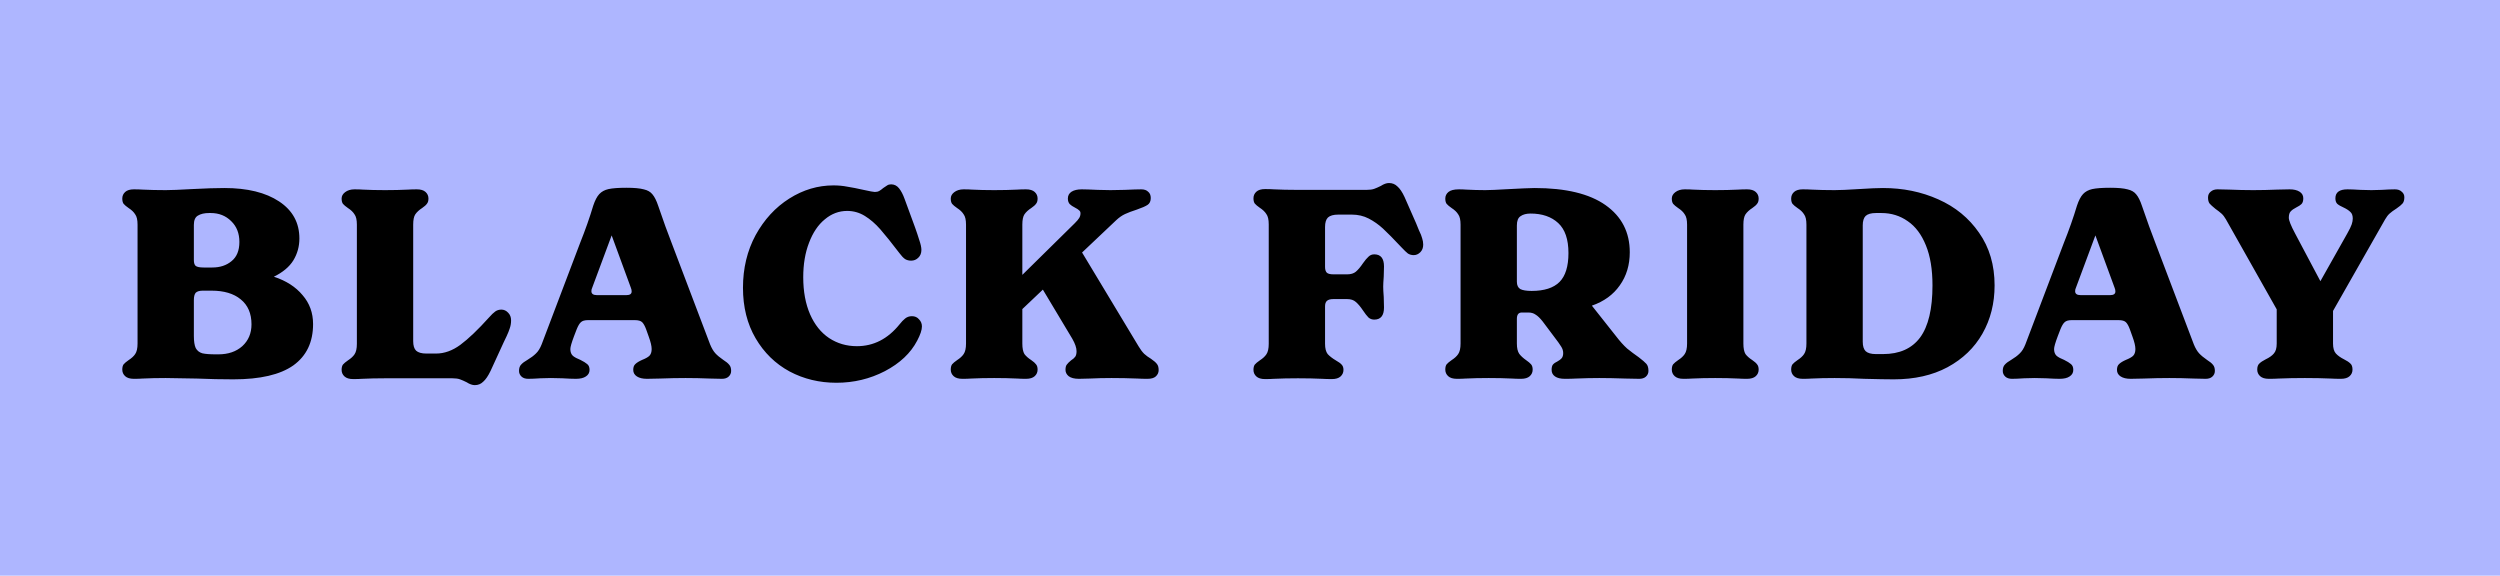
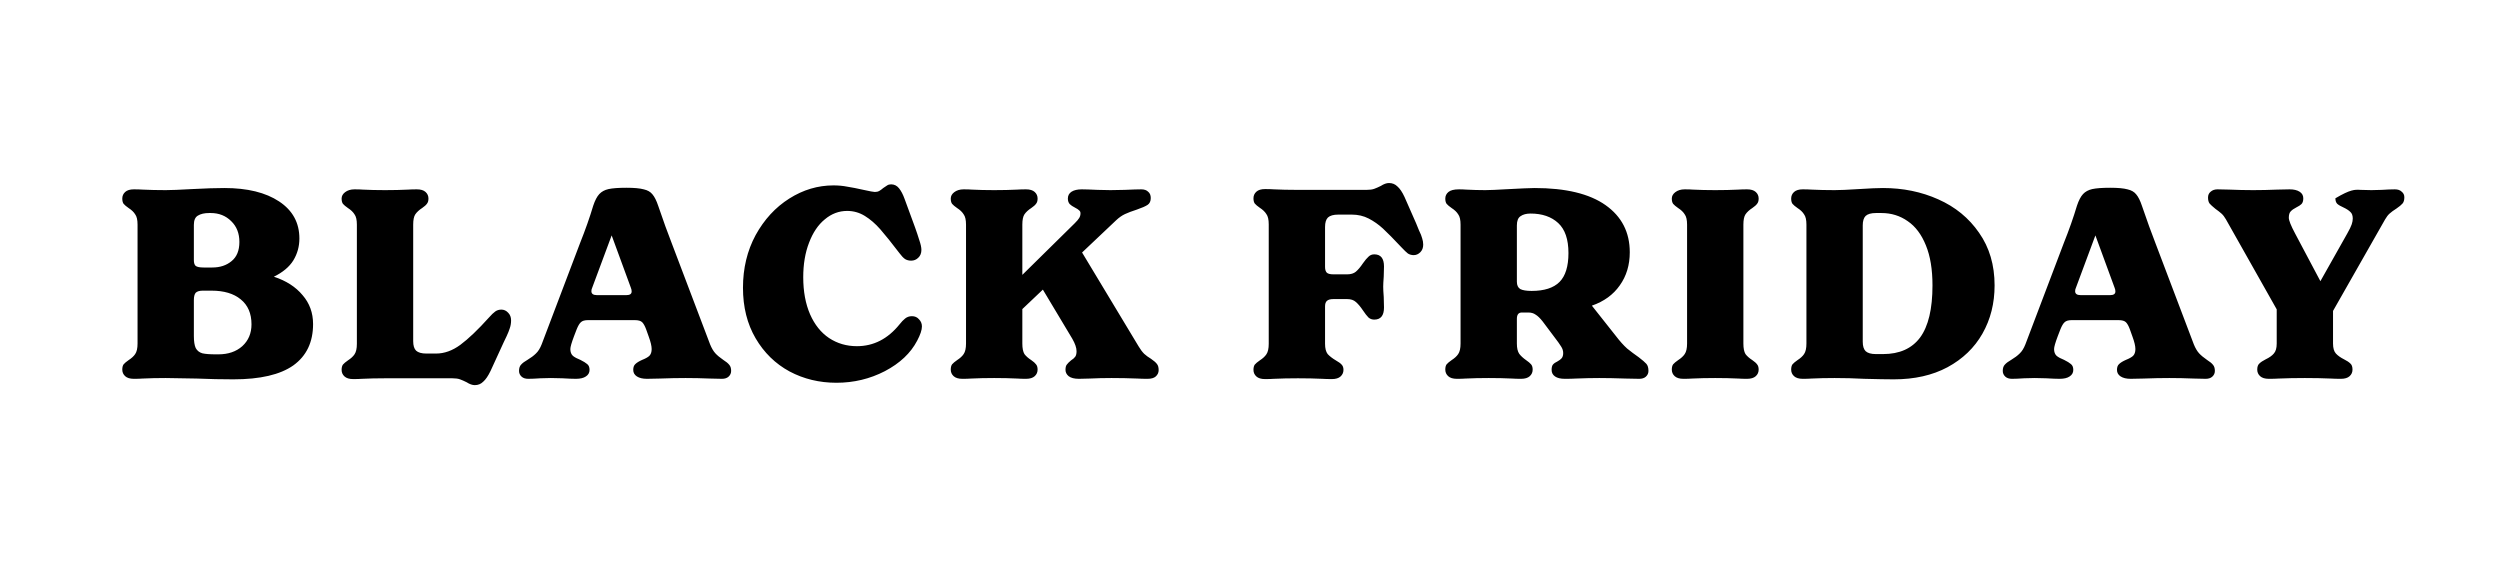
<svg xmlns="http://www.w3.org/2000/svg" width="152" height="35" viewBox="0 0 152 35" fill="none">
-   <rect width="152" height="35" fill="#AEB6FF" />
-   <path d="M8.139 23.032C7.904 23.032 7.728 22.979 7.611 22.872C7.494 22.765 7.435 22.632 7.435 22.472C7.435 22.333 7.462 22.227 7.515 22.152C7.579 22.077 7.68 21.992 7.819 21.896C8 21.779 8.134 21.656 8.219 21.528C8.315 21.389 8.363 21.176 8.363 20.888V13.656C8.363 13.368 8.315 13.16 8.219 13.032C8.134 12.893 8 12.765 7.819 12.648C7.68 12.552 7.579 12.467 7.515 12.392C7.462 12.317 7.435 12.211 7.435 12.072C7.435 11.912 7.494 11.779 7.611 11.672C7.728 11.565 7.904 11.512 8.139 11.512C8.352 11.512 8.528 11.517 8.667 11.528C9.094 11.549 9.563 11.56 10.075 11.56C10.395 11.56 10.928 11.539 11.675 11.496C12.486 11.453 13.142 11.432 13.643 11.432C15.04 11.432 16.15 11.704 16.971 12.248C17.793 12.792 18.203 13.544 18.203 14.504C18.203 14.984 18.081 15.427 17.835 15.832C17.59 16.227 17.195 16.557 16.651 16.824C17.398 17.069 17.979 17.443 18.395 17.944C18.822 18.435 19.035 19.021 19.035 19.704C19.035 20.803 18.635 21.64 17.835 22.216C17.035 22.781 15.819 23.064 14.187 23.064C13.473 23.064 12.731 23.048 11.963 23.016C11.024 22.995 10.395 22.984 10.075 22.984C9.563 22.984 9.094 22.995 8.667 23.016C8.528 23.027 8.352 23.032 8.139 23.032ZM11.787 20.424C11.787 20.755 11.825 21 11.899 21.16C11.985 21.32 12.118 21.427 12.299 21.48C12.48 21.523 12.752 21.544 13.115 21.544H13.275C13.873 21.544 14.358 21.379 14.731 21.048C15.104 20.707 15.291 20.264 15.291 19.72C15.291 19.059 15.072 18.552 14.635 18.2C14.209 17.848 13.617 17.672 12.859 17.672H12.331C12.129 17.672 11.985 17.715 11.899 17.8C11.825 17.885 11.787 18.035 11.787 18.248V20.424ZM11.787 15.816C11.787 15.987 11.825 16.104 11.899 16.168C11.985 16.232 12.145 16.264 12.379 16.264H12.907C13.377 16.264 13.766 16.136 14.075 15.88C14.395 15.624 14.555 15.235 14.555 14.712C14.555 14.189 14.39 13.768 14.059 13.448C13.729 13.117 13.312 12.952 12.811 12.952H12.715C12.427 12.952 12.198 13.005 12.027 13.112C11.867 13.208 11.787 13.395 11.787 13.672V15.816ZM28.866 23.416C28.717 23.416 28.552 23.357 28.37 23.24C28.221 23.165 28.087 23.107 27.97 23.064C27.853 23.021 27.698 23 27.506 23H23.41C22.898 23 22.429 23.011 22.002 23.032C21.863 23.043 21.688 23.048 21.474 23.048C21.239 23.048 21.064 22.995 20.946 22.888C20.829 22.781 20.77 22.648 20.77 22.488C20.77 22.349 20.797 22.243 20.85 22.168C20.914 22.093 21.015 22.008 21.154 21.912C21.335 21.795 21.469 21.672 21.554 21.544C21.65 21.405 21.698 21.192 21.698 20.904V13.656C21.698 13.368 21.65 13.16 21.554 13.032C21.469 12.893 21.335 12.765 21.154 12.648C21.015 12.552 20.914 12.467 20.85 12.392C20.797 12.317 20.77 12.211 20.77 12.072C20.77 11.923 20.84 11.795 20.978 11.688C21.128 11.571 21.32 11.512 21.554 11.512C21.767 11.512 21.933 11.517 22.05 11.528C22.456 11.549 22.909 11.56 23.41 11.56C23.922 11.56 24.392 11.549 24.818 11.528C24.957 11.517 25.133 11.512 25.346 11.512C25.581 11.512 25.757 11.565 25.874 11.672C25.991 11.779 26.05 11.912 26.05 12.072C26.05 12.211 26.018 12.317 25.954 12.392C25.901 12.467 25.805 12.552 25.666 12.648C25.485 12.765 25.346 12.893 25.25 13.032C25.165 13.16 25.122 13.368 25.122 13.656V20.744C25.122 21.011 25.181 21.203 25.298 21.32C25.426 21.437 25.634 21.496 25.922 21.496H26.514C27.015 21.496 27.506 21.32 27.986 20.968C28.477 20.605 29.058 20.051 29.73 19.304C29.88 19.133 30.008 19.011 30.114 18.936C30.221 18.861 30.343 18.824 30.482 18.824C30.642 18.824 30.781 18.888 30.898 19.016C31.015 19.133 31.074 19.288 31.074 19.48C31.074 19.651 31.047 19.811 30.994 19.96C30.951 20.099 30.887 20.259 30.802 20.44C30.717 20.611 30.658 20.733 30.626 20.808L29.826 22.552C29.677 22.861 29.527 23.08 29.378 23.208C29.239 23.347 29.069 23.416 28.866 23.416ZM32.117 23.032C31.946 23.032 31.813 22.989 31.717 22.904C31.61 22.808 31.557 22.691 31.557 22.552C31.557 22.381 31.6 22.253 31.685 22.168C31.77 22.072 31.898 21.976 32.069 21.88C32.282 21.752 32.453 21.624 32.581 21.496C32.72 21.368 32.837 21.181 32.933 20.936L35.269 14.776C35.589 13.976 35.856 13.219 36.069 12.504C36.176 12.184 36.298 11.949 36.437 11.8C36.576 11.651 36.762 11.549 36.997 11.496C37.242 11.443 37.605 11.416 38.085 11.416C38.554 11.416 38.906 11.448 39.141 11.512C39.376 11.565 39.552 11.667 39.669 11.816C39.797 11.965 39.914 12.2 40.021 12.52C40.33 13.427 40.602 14.179 40.837 14.776L43.173 20.936C43.269 21.171 43.376 21.352 43.493 21.48C43.61 21.608 43.77 21.741 43.973 21.88C44.144 21.987 44.266 22.088 44.341 22.184C44.416 22.269 44.453 22.392 44.453 22.552C44.453 22.691 44.4 22.808 44.293 22.904C44.197 22.989 44.064 23.032 43.893 23.032L43.173 23.016C42.661 22.995 42.165 22.984 41.685 22.984C41.194 22.984 40.672 22.995 40.117 23.016L39.333 23.032C39.077 23.032 38.874 22.984 38.725 22.888C38.576 22.792 38.501 22.659 38.501 22.488C38.501 22.328 38.544 22.211 38.629 22.136C38.714 22.051 38.853 21.965 39.045 21.88C39.237 21.805 39.381 21.725 39.477 21.64C39.573 21.544 39.621 21.405 39.621 21.224C39.621 21.043 39.562 20.792 39.445 20.472L39.285 20.024C39.21 19.821 39.13 19.677 39.045 19.592C38.96 19.507 38.81 19.464 38.597 19.464H35.749C35.546 19.464 35.402 19.507 35.317 19.592C35.232 19.667 35.146 19.811 35.061 20.024L34.901 20.44C34.752 20.835 34.677 21.096 34.677 21.224C34.677 21.405 34.73 21.544 34.837 21.64C34.944 21.725 35.093 21.805 35.285 21.88C35.477 21.976 35.616 22.061 35.701 22.136C35.797 22.211 35.845 22.328 35.845 22.488C35.845 22.659 35.77 22.792 35.621 22.888C35.482 22.984 35.28 23.032 35.013 23.032C34.81 23.032 34.538 23.021 34.197 23L33.493 22.984L32.853 23C32.554 23.021 32.309 23.032 32.117 23.032ZM36.005 17.496C35.973 17.56 35.957 17.629 35.957 17.704C35.957 17.864 36.069 17.944 36.293 17.944H38.085C38.298 17.944 38.405 17.869 38.405 17.72C38.405 17.645 38.389 17.571 38.357 17.496L37.189 14.312L36.005 17.496ZM50.853 23.272C49.818 23.272 48.869 23.043 48.005 22.584C47.141 22.115 46.453 21.443 45.941 20.568C45.429 19.693 45.173 18.669 45.173 17.496C45.173 16.312 45.429 15.245 45.941 14.296C46.463 13.347 47.146 12.605 47.989 12.072C48.831 11.539 49.727 11.272 50.677 11.272C50.975 11.272 51.258 11.299 51.525 11.352C51.802 11.395 52.127 11.459 52.501 11.544C52.885 11.629 53.114 11.672 53.189 11.672C53.295 11.672 53.386 11.651 53.461 11.608C53.535 11.565 53.615 11.507 53.701 11.432C53.807 11.357 53.887 11.304 53.941 11.272C54.005 11.229 54.085 11.208 54.181 11.208C54.373 11.208 54.533 11.288 54.661 11.448C54.789 11.608 54.901 11.821 54.997 12.088L55.637 13.832C55.733 14.099 55.818 14.355 55.893 14.6C55.978 14.845 56.021 15.043 56.021 15.192C56.021 15.395 55.957 15.555 55.829 15.672C55.711 15.789 55.567 15.848 55.397 15.848C55.258 15.848 55.135 15.816 55.029 15.752C54.922 15.677 54.81 15.56 54.693 15.4C54.213 14.771 53.823 14.285 53.525 13.944C53.226 13.603 52.911 13.331 52.581 13.128C52.25 12.925 51.893 12.824 51.509 12.824C51.007 12.824 50.554 12.995 50.149 13.336C49.743 13.667 49.423 14.141 49.189 14.76C48.954 15.368 48.837 16.067 48.837 16.856C48.837 17.72 48.975 18.472 49.253 19.112C49.53 19.741 49.914 20.221 50.405 20.552C50.906 20.883 51.471 21.048 52.101 21.048C53.114 21.048 53.978 20.605 54.693 19.72C54.81 19.571 54.922 19.453 55.029 19.368C55.146 19.272 55.285 19.224 55.445 19.224C55.626 19.224 55.77 19.288 55.877 19.416C55.994 19.533 56.053 19.677 56.053 19.848C56.053 20.061 55.957 20.349 55.765 20.712C55.37 21.469 54.714 22.088 53.797 22.568C52.89 23.037 51.909 23.272 50.853 23.272ZM58.51 23.032C58.276 23.032 58.1 22.979 57.982 22.872C57.865 22.765 57.806 22.632 57.806 22.472C57.806 22.333 57.833 22.227 57.886 22.152C57.95 22.077 58.052 21.992 58.19 21.896C58.372 21.779 58.505 21.656 58.59 21.528C58.686 21.389 58.734 21.176 58.734 20.888V13.656C58.734 13.368 58.686 13.16 58.59 13.032C58.505 12.893 58.372 12.765 58.19 12.648C58.052 12.552 57.95 12.467 57.886 12.392C57.833 12.317 57.806 12.211 57.806 12.072C57.806 11.923 57.876 11.795 58.014 11.688C58.164 11.571 58.356 11.512 58.59 11.512C58.804 11.512 58.969 11.517 59.086 11.528C59.492 11.549 59.945 11.56 60.446 11.56C60.958 11.56 61.428 11.549 61.854 11.528C61.993 11.517 62.169 11.512 62.382 11.512C62.617 11.512 62.793 11.565 62.91 11.672C63.028 11.779 63.086 11.912 63.086 12.072C63.086 12.211 63.054 12.317 62.99 12.392C62.937 12.467 62.841 12.552 62.702 12.648C62.521 12.765 62.382 12.893 62.286 13.032C62.201 13.16 62.158 13.368 62.158 13.656V16.712L65.342 13.576C65.481 13.437 65.572 13.331 65.614 13.256C65.668 13.171 65.694 13.075 65.694 12.968C65.694 12.893 65.668 12.835 65.614 12.792C65.561 12.739 65.481 12.685 65.374 12.632C65.225 12.557 65.113 12.483 65.038 12.408C64.964 12.323 64.926 12.211 64.926 12.072C64.926 11.891 65.001 11.752 65.15 11.656C65.3 11.56 65.508 11.512 65.774 11.512C65.966 11.512 66.286 11.523 66.734 11.544L67.518 11.56L68.382 11.544C68.852 11.523 69.188 11.512 69.39 11.512C69.572 11.512 69.71 11.56 69.806 11.656C69.913 11.741 69.966 11.869 69.966 12.04C69.966 12.232 69.902 12.371 69.774 12.456C69.646 12.541 69.428 12.637 69.118 12.744C68.82 12.84 68.58 12.931 68.398 13.016C68.217 13.101 68.041 13.224 67.87 13.384L65.79 15.352L69.23 21.064C69.337 21.245 69.449 21.395 69.566 21.512C69.684 21.619 69.822 21.72 69.982 21.816C70.153 21.933 70.27 22.035 70.334 22.12C70.409 22.205 70.446 22.333 70.446 22.504C70.446 22.653 70.388 22.781 70.27 22.888C70.164 22.984 69.998 23.032 69.774 23.032C69.529 23.032 69.326 23.027 69.166 23.016C68.633 22.995 68.105 22.984 67.582 22.984C67.124 22.984 66.681 22.995 66.254 23.016L65.598 23.032C65.321 23.032 65.113 22.979 64.974 22.872C64.846 22.765 64.782 22.637 64.782 22.488C64.782 22.339 64.809 22.232 64.862 22.168C64.916 22.093 65.001 22.008 65.118 21.912C65.236 21.837 65.321 21.763 65.374 21.688C65.428 21.613 65.454 21.501 65.454 21.352C65.454 21.149 65.369 20.899 65.198 20.6L63.406 17.608L62.158 18.792V20.888C62.158 21.176 62.201 21.389 62.286 21.528C62.382 21.656 62.521 21.779 62.702 21.896C62.841 21.992 62.937 22.077 62.99 22.152C63.054 22.227 63.086 22.333 63.086 22.472C63.086 22.632 63.028 22.765 62.91 22.872C62.793 22.979 62.617 23.032 62.382 23.032C62.169 23.032 61.993 23.027 61.854 23.016C61.428 22.995 60.958 22.984 60.446 22.984C59.934 22.984 59.465 22.995 59.038 23.016C58.9 23.027 58.724 23.032 58.51 23.032ZM76.915 23.048C76.68 23.048 76.504 22.995 76.387 22.888C76.269 22.781 76.211 22.648 76.211 22.488C76.211 22.349 76.237 22.243 76.291 22.168C76.355 22.093 76.456 22.008 76.595 21.912C76.776 21.795 76.909 21.672 76.995 21.544C77.091 21.405 77.139 21.192 77.139 20.904V13.64C77.139 13.352 77.091 13.144 76.995 13.016C76.909 12.877 76.776 12.749 76.595 12.632C76.456 12.536 76.355 12.451 76.291 12.376C76.237 12.301 76.211 12.195 76.211 12.056C76.211 11.896 76.269 11.763 76.387 11.656C76.504 11.549 76.68 11.496 76.915 11.496C77.128 11.496 77.304 11.501 77.443 11.512C77.869 11.533 78.339 11.544 78.851 11.544H83.091C83.283 11.544 83.437 11.523 83.555 11.48C83.672 11.437 83.805 11.379 83.955 11.304C84.136 11.187 84.301 11.128 84.451 11.128C84.653 11.128 84.824 11.197 84.963 11.336C85.112 11.464 85.256 11.677 85.395 11.976L86.099 13.576C86.131 13.661 86.189 13.805 86.275 14.008C86.371 14.2 86.435 14.36 86.467 14.488C86.509 14.616 86.531 14.744 86.531 14.872C86.531 15.064 86.472 15.219 86.355 15.336C86.237 15.453 86.104 15.512 85.955 15.512C85.827 15.512 85.709 15.48 85.603 15.416C85.507 15.341 85.379 15.219 85.219 15.048C84.728 14.525 84.349 14.141 84.083 13.896C83.816 13.651 83.528 13.448 83.219 13.288C82.909 13.128 82.568 13.048 82.195 13.048H81.363C81.075 13.048 80.867 13.107 80.739 13.224C80.621 13.341 80.563 13.533 80.563 13.8V16.232C80.563 16.392 80.6 16.509 80.675 16.584C80.749 16.648 80.883 16.68 81.075 16.68H81.907C82.131 16.68 82.307 16.627 82.435 16.52C82.573 16.403 82.717 16.232 82.867 16.008C82.995 15.827 83.107 15.693 83.203 15.608C83.299 15.512 83.416 15.464 83.555 15.464C83.949 15.464 84.147 15.709 84.147 16.2L84.131 16.808C84.109 17.107 84.099 17.315 84.099 17.432C84.099 17.571 84.109 17.779 84.131 18.056L84.147 18.696C84.147 19.187 83.949 19.432 83.555 19.432C83.416 19.432 83.299 19.389 83.203 19.304C83.107 19.208 82.995 19.064 82.867 18.872C82.717 18.648 82.573 18.477 82.435 18.36C82.307 18.243 82.131 18.184 81.907 18.184H81.075C80.883 18.184 80.749 18.221 80.675 18.296C80.6 18.36 80.563 18.472 80.563 18.632V20.904C80.563 21.181 80.616 21.389 80.723 21.528C80.84 21.656 81.005 21.784 81.219 21.912C81.389 22.008 81.507 22.093 81.571 22.168C81.645 22.243 81.683 22.349 81.683 22.488C81.683 22.648 81.624 22.781 81.507 22.888C81.389 22.995 81.213 23.048 80.979 23.048C80.744 23.048 80.552 23.043 80.403 23.032C79.955 23.011 79.459 23 78.915 23C78.381 23 77.891 23.011 77.443 23.032C77.315 23.043 77.139 23.048 76.915 23.048ZM88.578 23.032C88.343 23.032 88.167 22.979 88.05 22.872C87.933 22.765 87.874 22.632 87.874 22.472C87.874 22.333 87.9 22.227 87.954 22.152C88.018 22.077 88.119 21.992 88.258 21.896C88.439 21.779 88.573 21.656 88.658 21.528C88.754 21.389 88.802 21.176 88.802 20.888V13.656C88.802 13.368 88.754 13.16 88.658 13.032C88.573 12.893 88.439 12.765 88.258 12.648C88.119 12.552 88.018 12.467 87.954 12.392C87.9 12.317 87.874 12.211 87.874 12.072C87.874 11.912 87.938 11.779 88.066 11.672C88.194 11.565 88.407 11.512 88.706 11.512C88.866 11.512 89.01 11.517 89.138 11.528C89.543 11.549 89.933 11.56 90.306 11.56C90.487 11.56 90.674 11.555 90.866 11.544C91.069 11.533 91.266 11.523 91.458 11.512C92.45 11.459 93.063 11.432 93.298 11.432C95.197 11.432 96.636 11.779 97.618 12.472C98.599 13.165 99.09 14.12 99.09 15.336C99.09 16.115 98.887 16.787 98.482 17.352C98.087 17.917 97.522 18.328 96.786 18.584L98.242 20.424C98.487 20.744 98.716 21 98.93 21.192C99.154 21.373 99.388 21.549 99.634 21.72C99.858 21.891 100.013 22.024 100.098 22.12C100.183 22.216 100.226 22.36 100.226 22.552C100.226 22.691 100.173 22.808 100.066 22.904C99.97 22.989 99.837 23.032 99.666 23.032L98.834 23.016C98.215 22.995 97.682 22.984 97.234 22.984C96.796 22.984 96.322 22.995 95.81 23.016C95.639 23.027 95.415 23.032 95.138 23.032C94.882 23.032 94.684 22.984 94.546 22.888C94.407 22.792 94.338 22.659 94.338 22.488C94.338 22.339 94.365 22.232 94.418 22.168C94.482 22.093 94.573 22.029 94.69 21.976C94.807 21.912 94.892 21.848 94.946 21.784C95.01 21.709 95.042 21.603 95.042 21.464C95.042 21.325 94.999 21.192 94.914 21.064C94.829 20.925 94.695 20.739 94.514 20.504L93.794 19.544C93.634 19.341 93.49 19.203 93.362 19.128C93.245 19.043 93.095 19 92.914 19H92.53C92.327 19 92.226 19.128 92.226 19.384V20.888C92.226 21.165 92.274 21.373 92.37 21.512C92.466 21.64 92.605 21.768 92.786 21.896C92.924 21.992 93.026 22.077 93.09 22.152C93.154 22.227 93.186 22.333 93.186 22.472C93.186 22.632 93.127 22.765 93.01 22.872C92.892 22.979 92.716 23.032 92.482 23.032C92.258 23.032 92.076 23.027 91.938 23.016C91.511 22.995 91.037 22.984 90.514 22.984C90.002 22.984 89.532 22.995 89.106 23.016C88.967 23.027 88.791 23.032 88.578 23.032ZM92.226 17.128C92.226 17.341 92.295 17.491 92.434 17.576C92.583 17.651 92.812 17.688 93.122 17.688C93.89 17.688 94.455 17.507 94.818 17.144C95.18 16.781 95.362 16.195 95.362 15.384C95.362 14.552 95.154 13.944 94.738 13.56C94.322 13.176 93.762 12.984 93.058 12.984C92.802 12.984 92.599 13.037 92.45 13.144C92.3 13.24 92.226 13.427 92.226 13.704V17.128ZM102.35 23.032C102.116 23.032 101.94 22.979 101.822 22.872C101.705 22.765 101.646 22.632 101.646 22.472C101.646 22.333 101.673 22.227 101.726 22.152C101.79 22.077 101.892 21.992 102.03 21.896C102.212 21.779 102.345 21.656 102.43 21.528C102.526 21.389 102.574 21.176 102.574 20.888V13.656C102.574 13.368 102.526 13.16 102.43 13.032C102.345 12.893 102.212 12.765 102.03 12.648C101.892 12.552 101.79 12.467 101.726 12.392C101.673 12.317 101.646 12.211 101.646 12.072C101.646 11.923 101.716 11.795 101.854 11.688C102.004 11.571 102.196 11.512 102.43 11.512C102.644 11.512 102.809 11.517 102.926 11.528C103.332 11.549 103.785 11.56 104.286 11.56C104.798 11.56 105.268 11.549 105.694 11.528C105.833 11.517 106.009 11.512 106.222 11.512C106.457 11.512 106.633 11.565 106.75 11.672C106.868 11.779 106.926 11.912 106.926 12.072C106.926 12.211 106.894 12.317 106.83 12.392C106.777 12.467 106.681 12.552 106.542 12.648C106.361 12.765 106.222 12.893 106.126 13.032C106.041 13.16 105.998 13.368 105.998 13.656V20.888C105.998 21.176 106.041 21.389 106.126 21.528C106.222 21.656 106.361 21.779 106.542 21.896C106.681 21.992 106.777 22.077 106.83 22.152C106.894 22.227 106.926 22.333 106.926 22.472C106.926 22.632 106.868 22.765 106.75 22.872C106.633 22.979 106.457 23.032 106.222 23.032C106.009 23.032 105.833 23.027 105.694 23.016C105.268 22.995 104.798 22.984 104.286 22.984C103.774 22.984 103.305 22.995 102.878 23.016C102.74 23.027 102.564 23.032 102.35 23.032ZM115.143 23.064C114.738 23.064 114.141 23.053 113.351 23.032C112.743 23 112.141 22.984 111.543 22.984C111.031 22.984 110.562 22.995 110.135 23.016C109.997 23.027 109.821 23.032 109.607 23.032C109.373 23.032 109.197 22.979 109.079 22.872C108.962 22.765 108.903 22.632 108.903 22.472C108.903 22.333 108.93 22.227 108.983 22.152C109.047 22.077 109.149 21.992 109.287 21.896C109.469 21.779 109.602 21.656 109.687 21.528C109.783 21.389 109.831 21.176 109.831 20.888V13.656C109.831 13.368 109.783 13.16 109.687 13.032C109.602 12.893 109.469 12.765 109.287 12.648C109.149 12.552 109.047 12.467 108.983 12.392C108.93 12.317 108.903 12.211 108.903 12.072C108.903 11.912 108.962 11.779 109.079 11.672C109.197 11.565 109.373 11.512 109.607 11.512C109.821 11.512 109.997 11.517 110.135 11.528C110.562 11.549 111.031 11.56 111.543 11.56C111.863 11.56 112.354 11.539 113.015 11.496C113.677 11.453 114.167 11.432 114.487 11.432C115.703 11.432 116.823 11.661 117.847 12.12C118.882 12.579 119.709 13.256 120.327 14.152C120.957 15.048 121.271 16.115 121.271 17.352C121.271 18.44 121.026 19.416 120.535 20.28C120.045 21.144 119.335 21.827 118.407 22.328C117.49 22.819 116.402 23.064 115.143 23.064ZM113.255 20.776C113.255 21.043 113.314 21.235 113.431 21.352C113.559 21.469 113.767 21.528 114.055 21.528H114.487C115.49 21.528 116.242 21.192 116.743 20.52C117.245 19.837 117.495 18.781 117.495 17.352C117.495 16.381 117.362 15.571 117.095 14.92C116.829 14.259 116.461 13.768 115.991 13.448C115.522 13.117 114.989 12.952 114.391 12.952H114.055C113.767 12.952 113.559 13.011 113.431 13.128C113.314 13.245 113.255 13.437 113.255 13.704V20.776ZM122.328 23.032C122.158 23.032 122.024 22.989 121.928 22.904C121.822 22.808 121.768 22.691 121.768 22.552C121.768 22.381 121.811 22.253 121.896 22.168C121.982 22.072 122.11 21.976 122.28 21.88C122.494 21.752 122.664 21.624 122.792 21.496C122.931 21.368 123.048 21.181 123.144 20.936L125.48 14.776C125.8 13.976 126.067 13.219 126.28 12.504C126.387 12.184 126.51 11.949 126.648 11.8C126.787 11.651 126.974 11.549 127.208 11.496C127.454 11.443 127.816 11.416 128.296 11.416C128.766 11.416 129.118 11.448 129.352 11.512C129.587 11.565 129.763 11.667 129.88 11.816C130.008 11.965 130.126 12.2 130.232 12.52C130.542 13.427 130.814 14.179 131.048 14.776L133.384 20.936C133.48 21.171 133.587 21.352 133.704 21.48C133.822 21.608 133.982 21.741 134.184 21.88C134.355 21.987 134.478 22.088 134.552 22.184C134.627 22.269 134.664 22.392 134.664 22.552C134.664 22.691 134.611 22.808 134.504 22.904C134.408 22.989 134.275 23.032 134.104 23.032L133.384 23.016C132.872 22.995 132.376 22.984 131.896 22.984C131.406 22.984 130.883 22.995 130.328 23.016L129.544 23.032C129.288 23.032 129.086 22.984 128.936 22.888C128.787 22.792 128.712 22.659 128.712 22.488C128.712 22.328 128.755 22.211 128.84 22.136C128.926 22.051 129.064 21.965 129.256 21.88C129.448 21.805 129.592 21.725 129.688 21.64C129.784 21.544 129.832 21.405 129.832 21.224C129.832 21.043 129.774 20.792 129.656 20.472L129.496 20.024C129.422 19.821 129.342 19.677 129.256 19.592C129.171 19.507 129.022 19.464 128.808 19.464H125.96C125.758 19.464 125.614 19.507 125.528 19.592C125.443 19.667 125.358 19.811 125.272 20.024L125.112 20.44C124.963 20.835 124.888 21.096 124.888 21.224C124.888 21.405 124.942 21.544 125.048 21.64C125.155 21.725 125.304 21.805 125.496 21.88C125.688 21.976 125.827 22.061 125.912 22.136C126.008 22.211 126.056 22.328 126.056 22.488C126.056 22.659 125.982 22.792 125.832 22.888C125.694 22.984 125.491 23.032 125.224 23.032C125.022 23.032 124.75 23.021 124.408 23L123.704 22.984L123.064 23C122.766 23.021 122.52 23.032 122.328 23.032ZM126.216 17.496C126.184 17.56 126.168 17.629 126.168 17.704C126.168 17.864 126.28 17.944 126.504 17.944H128.296C128.51 17.944 128.616 17.869 128.616 17.72C128.616 17.645 128.6 17.571 128.568 17.496L127.4 14.312L126.216 17.496ZM137.944 23.032C137.71 23.032 137.534 22.979 137.416 22.872C137.299 22.765 137.24 22.632 137.24 22.472C137.24 22.301 137.283 22.179 137.368 22.104C137.454 22.019 137.582 21.933 137.752 21.848C137.976 21.741 138.142 21.624 138.248 21.496C138.366 21.368 138.424 21.165 138.424 20.888V18.808L135.336 13.336C135.251 13.187 135.16 13.069 135.064 12.984C134.968 12.899 134.846 12.803 134.696 12.696C134.526 12.557 134.408 12.451 134.344 12.376C134.28 12.291 134.248 12.168 134.248 12.008C134.248 11.859 134.302 11.741 134.408 11.656C134.515 11.56 134.654 11.512 134.824 11.512L135.544 11.528C136.035 11.549 136.52 11.56 137 11.56C137.459 11.56 137.944 11.549 138.456 11.528L139.208 11.512C139.464 11.512 139.667 11.56 139.816 11.656C139.966 11.752 140.04 11.885 140.04 12.056C140.04 12.216 140.003 12.333 139.928 12.408C139.864 12.472 139.758 12.541 139.608 12.616C139.459 12.691 139.347 12.771 139.272 12.856C139.198 12.931 139.16 13.059 139.16 13.24C139.16 13.4 139.288 13.72 139.544 14.2L141.08 17.096L142.712 14.2C142.851 13.955 142.942 13.768 142.984 13.64C143.027 13.512 143.048 13.395 143.048 13.288C143.048 13.107 143 12.973 142.904 12.888C142.808 12.792 142.67 12.701 142.488 12.616C142.318 12.541 142.19 12.467 142.104 12.392C142.03 12.317 141.992 12.205 141.992 12.056C141.992 11.693 142.238 11.512 142.728 11.512C142.91 11.512 143.171 11.523 143.512 11.544L144.184 11.56L144.808 11.544C145.128 11.523 145.395 11.512 145.608 11.512C145.79 11.512 145.928 11.56 146.024 11.656C146.131 11.741 146.184 11.853 146.184 11.992C146.184 12.163 146.147 12.291 146.072 12.376C145.998 12.461 145.875 12.563 145.704 12.68C145.534 12.787 145.395 12.888 145.288 12.984C145.192 13.069 145.102 13.187 145.016 13.336L141.848 18.904V20.888C141.848 21.165 141.907 21.368 142.024 21.496C142.142 21.624 142.307 21.741 142.52 21.848C142.691 21.933 142.819 22.019 142.904 22.104C142.99 22.179 143.032 22.301 143.032 22.472C143.032 22.632 142.974 22.765 142.856 22.872C142.739 22.979 142.563 23.032 142.328 23.032C142.083 23.032 141.88 23.027 141.72 23.016C141.23 22.995 140.702 22.984 140.136 22.984C139.56 22.984 139.027 22.995 138.536 23.016C138.387 23.027 138.19 23.032 137.944 23.032Z" fill="black" />
+   <path d="M8.139 23.032C7.904 23.032 7.728 22.979 7.611 22.872C7.494 22.765 7.435 22.632 7.435 22.472C7.435 22.333 7.462 22.227 7.515 22.152C7.579 22.077 7.68 21.992 7.819 21.896C8 21.779 8.134 21.656 8.219 21.528C8.315 21.389 8.363 21.176 8.363 20.888V13.656C8.363 13.368 8.315 13.16 8.219 13.032C8.134 12.893 8 12.765 7.819 12.648C7.68 12.552 7.579 12.467 7.515 12.392C7.462 12.317 7.435 12.211 7.435 12.072C7.435 11.912 7.494 11.779 7.611 11.672C7.728 11.565 7.904 11.512 8.139 11.512C8.352 11.512 8.528 11.517 8.667 11.528C9.094 11.549 9.563 11.56 10.075 11.56C10.395 11.56 10.928 11.539 11.675 11.496C12.486 11.453 13.142 11.432 13.643 11.432C15.04 11.432 16.15 11.704 16.971 12.248C17.793 12.792 18.203 13.544 18.203 14.504C18.203 14.984 18.081 15.427 17.835 15.832C17.59 16.227 17.195 16.557 16.651 16.824C17.398 17.069 17.979 17.443 18.395 17.944C18.822 18.435 19.035 19.021 19.035 19.704C19.035 20.803 18.635 21.64 17.835 22.216C17.035 22.781 15.819 23.064 14.187 23.064C13.473 23.064 12.731 23.048 11.963 23.016C11.024 22.995 10.395 22.984 10.075 22.984C9.563 22.984 9.094 22.995 8.667 23.016C8.528 23.027 8.352 23.032 8.139 23.032ZM11.787 20.424C11.787 20.755 11.825 21 11.899 21.16C11.985 21.32 12.118 21.427 12.299 21.48C12.48 21.523 12.752 21.544 13.115 21.544H13.275C13.873 21.544 14.358 21.379 14.731 21.048C15.104 20.707 15.291 20.264 15.291 19.72C15.291 19.059 15.072 18.552 14.635 18.2C14.209 17.848 13.617 17.672 12.859 17.672H12.331C12.129 17.672 11.985 17.715 11.899 17.8C11.825 17.885 11.787 18.035 11.787 18.248V20.424ZM11.787 15.816C11.787 15.987 11.825 16.104 11.899 16.168C11.985 16.232 12.145 16.264 12.379 16.264H12.907C13.377 16.264 13.766 16.136 14.075 15.88C14.395 15.624 14.555 15.235 14.555 14.712C14.555 14.189 14.39 13.768 14.059 13.448C13.729 13.117 13.312 12.952 12.811 12.952H12.715C12.427 12.952 12.198 13.005 12.027 13.112C11.867 13.208 11.787 13.395 11.787 13.672V15.816ZM28.866 23.416C28.717 23.416 28.552 23.357 28.37 23.24C28.221 23.165 28.087 23.107 27.97 23.064C27.853 23.021 27.698 23 27.506 23H23.41C22.898 23 22.429 23.011 22.002 23.032C21.863 23.043 21.688 23.048 21.474 23.048C21.239 23.048 21.064 22.995 20.946 22.888C20.829 22.781 20.77 22.648 20.77 22.488C20.77 22.349 20.797 22.243 20.85 22.168C20.914 22.093 21.015 22.008 21.154 21.912C21.335 21.795 21.469 21.672 21.554 21.544C21.65 21.405 21.698 21.192 21.698 20.904V13.656C21.698 13.368 21.65 13.16 21.554 13.032C21.469 12.893 21.335 12.765 21.154 12.648C21.015 12.552 20.914 12.467 20.85 12.392C20.797 12.317 20.77 12.211 20.77 12.072C20.77 11.923 20.84 11.795 20.978 11.688C21.128 11.571 21.32 11.512 21.554 11.512C21.767 11.512 21.933 11.517 22.05 11.528C22.456 11.549 22.909 11.56 23.41 11.56C23.922 11.56 24.392 11.549 24.818 11.528C24.957 11.517 25.133 11.512 25.346 11.512C25.581 11.512 25.757 11.565 25.874 11.672C25.991 11.779 26.05 11.912 26.05 12.072C26.05 12.211 26.018 12.317 25.954 12.392C25.901 12.467 25.805 12.552 25.666 12.648C25.485 12.765 25.346 12.893 25.25 13.032C25.165 13.16 25.122 13.368 25.122 13.656V20.744C25.122 21.011 25.181 21.203 25.298 21.32C25.426 21.437 25.634 21.496 25.922 21.496H26.514C27.015 21.496 27.506 21.32 27.986 20.968C28.477 20.605 29.058 20.051 29.73 19.304C29.88 19.133 30.008 19.011 30.114 18.936C30.221 18.861 30.343 18.824 30.482 18.824C30.642 18.824 30.781 18.888 30.898 19.016C31.015 19.133 31.074 19.288 31.074 19.48C31.074 19.651 31.047 19.811 30.994 19.96C30.951 20.099 30.887 20.259 30.802 20.44C30.717 20.611 30.658 20.733 30.626 20.808L29.826 22.552C29.677 22.861 29.527 23.08 29.378 23.208C29.239 23.347 29.069 23.416 28.866 23.416ZM32.117 23.032C31.946 23.032 31.813 22.989 31.717 22.904C31.61 22.808 31.557 22.691 31.557 22.552C31.557 22.381 31.6 22.253 31.685 22.168C31.77 22.072 31.898 21.976 32.069 21.88C32.282 21.752 32.453 21.624 32.581 21.496C32.72 21.368 32.837 21.181 32.933 20.936L35.269 14.776C35.589 13.976 35.856 13.219 36.069 12.504C36.176 12.184 36.298 11.949 36.437 11.8C36.576 11.651 36.762 11.549 36.997 11.496C37.242 11.443 37.605 11.416 38.085 11.416C38.554 11.416 38.906 11.448 39.141 11.512C39.376 11.565 39.552 11.667 39.669 11.816C39.797 11.965 39.914 12.2 40.021 12.52C40.33 13.427 40.602 14.179 40.837 14.776L43.173 20.936C43.269 21.171 43.376 21.352 43.493 21.48C43.61 21.608 43.77 21.741 43.973 21.88C44.144 21.987 44.266 22.088 44.341 22.184C44.416 22.269 44.453 22.392 44.453 22.552C44.453 22.691 44.4 22.808 44.293 22.904C44.197 22.989 44.064 23.032 43.893 23.032L43.173 23.016C42.661 22.995 42.165 22.984 41.685 22.984C41.194 22.984 40.672 22.995 40.117 23.016L39.333 23.032C39.077 23.032 38.874 22.984 38.725 22.888C38.576 22.792 38.501 22.659 38.501 22.488C38.501 22.328 38.544 22.211 38.629 22.136C38.714 22.051 38.853 21.965 39.045 21.88C39.237 21.805 39.381 21.725 39.477 21.64C39.573 21.544 39.621 21.405 39.621 21.224C39.621 21.043 39.562 20.792 39.445 20.472L39.285 20.024C39.21 19.821 39.13 19.677 39.045 19.592C38.96 19.507 38.81 19.464 38.597 19.464H35.749C35.546 19.464 35.402 19.507 35.317 19.592C35.232 19.667 35.146 19.811 35.061 20.024L34.901 20.44C34.752 20.835 34.677 21.096 34.677 21.224C34.677 21.405 34.73 21.544 34.837 21.64C34.944 21.725 35.093 21.805 35.285 21.88C35.477 21.976 35.616 22.061 35.701 22.136C35.797 22.211 35.845 22.328 35.845 22.488C35.845 22.659 35.77 22.792 35.621 22.888C35.482 22.984 35.28 23.032 35.013 23.032C34.81 23.032 34.538 23.021 34.197 23L33.493 22.984L32.853 23C32.554 23.021 32.309 23.032 32.117 23.032ZM36.005 17.496C35.973 17.56 35.957 17.629 35.957 17.704C35.957 17.864 36.069 17.944 36.293 17.944H38.085C38.298 17.944 38.405 17.869 38.405 17.72C38.405 17.645 38.389 17.571 38.357 17.496L37.189 14.312L36.005 17.496ZM50.853 23.272C49.818 23.272 48.869 23.043 48.005 22.584C47.141 22.115 46.453 21.443 45.941 20.568C45.429 19.693 45.173 18.669 45.173 17.496C45.173 16.312 45.429 15.245 45.941 14.296C46.463 13.347 47.146 12.605 47.989 12.072C48.831 11.539 49.727 11.272 50.677 11.272C50.975 11.272 51.258 11.299 51.525 11.352C51.802 11.395 52.127 11.459 52.501 11.544C52.885 11.629 53.114 11.672 53.189 11.672C53.295 11.672 53.386 11.651 53.461 11.608C53.535 11.565 53.615 11.507 53.701 11.432C53.807 11.357 53.887 11.304 53.941 11.272C54.005 11.229 54.085 11.208 54.181 11.208C54.373 11.208 54.533 11.288 54.661 11.448C54.789 11.608 54.901 11.821 54.997 12.088L55.637 13.832C55.733 14.099 55.818 14.355 55.893 14.6C55.978 14.845 56.021 15.043 56.021 15.192C56.021 15.395 55.957 15.555 55.829 15.672C55.711 15.789 55.567 15.848 55.397 15.848C55.258 15.848 55.135 15.816 55.029 15.752C54.922 15.677 54.81 15.56 54.693 15.4C54.213 14.771 53.823 14.285 53.525 13.944C53.226 13.603 52.911 13.331 52.581 13.128C52.25 12.925 51.893 12.824 51.509 12.824C51.007 12.824 50.554 12.995 50.149 13.336C49.743 13.667 49.423 14.141 49.189 14.76C48.954 15.368 48.837 16.067 48.837 16.856C48.837 17.72 48.975 18.472 49.253 19.112C49.53 19.741 49.914 20.221 50.405 20.552C50.906 20.883 51.471 21.048 52.101 21.048C53.114 21.048 53.978 20.605 54.693 19.72C54.81 19.571 54.922 19.453 55.029 19.368C55.146 19.272 55.285 19.224 55.445 19.224C55.626 19.224 55.77 19.288 55.877 19.416C55.994 19.533 56.053 19.677 56.053 19.848C56.053 20.061 55.957 20.349 55.765 20.712C55.37 21.469 54.714 22.088 53.797 22.568C52.89 23.037 51.909 23.272 50.853 23.272ZM58.51 23.032C58.276 23.032 58.1 22.979 57.982 22.872C57.865 22.765 57.806 22.632 57.806 22.472C57.806 22.333 57.833 22.227 57.886 22.152C57.95 22.077 58.052 21.992 58.19 21.896C58.372 21.779 58.505 21.656 58.59 21.528C58.686 21.389 58.734 21.176 58.734 20.888V13.656C58.734 13.368 58.686 13.16 58.59 13.032C58.505 12.893 58.372 12.765 58.19 12.648C58.052 12.552 57.95 12.467 57.886 12.392C57.833 12.317 57.806 12.211 57.806 12.072C57.806 11.923 57.876 11.795 58.014 11.688C58.164 11.571 58.356 11.512 58.59 11.512C58.804 11.512 58.969 11.517 59.086 11.528C59.492 11.549 59.945 11.56 60.446 11.56C60.958 11.56 61.428 11.549 61.854 11.528C61.993 11.517 62.169 11.512 62.382 11.512C62.617 11.512 62.793 11.565 62.91 11.672C63.028 11.779 63.086 11.912 63.086 12.072C63.086 12.211 63.054 12.317 62.99 12.392C62.937 12.467 62.841 12.552 62.702 12.648C62.521 12.765 62.382 12.893 62.286 13.032C62.201 13.16 62.158 13.368 62.158 13.656V16.712L65.342 13.576C65.481 13.437 65.572 13.331 65.614 13.256C65.668 13.171 65.694 13.075 65.694 12.968C65.694 12.893 65.668 12.835 65.614 12.792C65.561 12.739 65.481 12.685 65.374 12.632C65.225 12.557 65.113 12.483 65.038 12.408C64.964 12.323 64.926 12.211 64.926 12.072C64.926 11.891 65.001 11.752 65.15 11.656C65.3 11.56 65.508 11.512 65.774 11.512C65.966 11.512 66.286 11.523 66.734 11.544L67.518 11.56L68.382 11.544C68.852 11.523 69.188 11.512 69.39 11.512C69.572 11.512 69.71 11.56 69.806 11.656C69.913 11.741 69.966 11.869 69.966 12.04C69.966 12.232 69.902 12.371 69.774 12.456C69.646 12.541 69.428 12.637 69.118 12.744C68.82 12.84 68.58 12.931 68.398 13.016C68.217 13.101 68.041 13.224 67.87 13.384L65.79 15.352L69.23 21.064C69.337 21.245 69.449 21.395 69.566 21.512C69.684 21.619 69.822 21.72 69.982 21.816C70.153 21.933 70.27 22.035 70.334 22.12C70.409 22.205 70.446 22.333 70.446 22.504C70.446 22.653 70.388 22.781 70.27 22.888C70.164 22.984 69.998 23.032 69.774 23.032C69.529 23.032 69.326 23.027 69.166 23.016C68.633 22.995 68.105 22.984 67.582 22.984C67.124 22.984 66.681 22.995 66.254 23.016L65.598 23.032C65.321 23.032 65.113 22.979 64.974 22.872C64.846 22.765 64.782 22.637 64.782 22.488C64.782 22.339 64.809 22.232 64.862 22.168C64.916 22.093 65.001 22.008 65.118 21.912C65.236 21.837 65.321 21.763 65.374 21.688C65.428 21.613 65.454 21.501 65.454 21.352C65.454 21.149 65.369 20.899 65.198 20.6L63.406 17.608L62.158 18.792V20.888C62.158 21.176 62.201 21.389 62.286 21.528C62.382 21.656 62.521 21.779 62.702 21.896C62.841 21.992 62.937 22.077 62.99 22.152C63.054 22.227 63.086 22.333 63.086 22.472C63.086 22.632 63.028 22.765 62.91 22.872C62.793 22.979 62.617 23.032 62.382 23.032C62.169 23.032 61.993 23.027 61.854 23.016C61.428 22.995 60.958 22.984 60.446 22.984C59.934 22.984 59.465 22.995 59.038 23.016C58.9 23.027 58.724 23.032 58.51 23.032ZM76.915 23.048C76.68 23.048 76.504 22.995 76.387 22.888C76.269 22.781 76.211 22.648 76.211 22.488C76.211 22.349 76.237 22.243 76.291 22.168C76.355 22.093 76.456 22.008 76.595 21.912C76.776 21.795 76.909 21.672 76.995 21.544C77.091 21.405 77.139 21.192 77.139 20.904V13.64C77.139 13.352 77.091 13.144 76.995 13.016C76.909 12.877 76.776 12.749 76.595 12.632C76.456 12.536 76.355 12.451 76.291 12.376C76.237 12.301 76.211 12.195 76.211 12.056C76.211 11.896 76.269 11.763 76.387 11.656C76.504 11.549 76.68 11.496 76.915 11.496C77.128 11.496 77.304 11.501 77.443 11.512C77.869 11.533 78.339 11.544 78.851 11.544H83.091C83.283 11.544 83.437 11.523 83.555 11.48C83.672 11.437 83.805 11.379 83.955 11.304C84.136 11.187 84.301 11.128 84.451 11.128C84.653 11.128 84.824 11.197 84.963 11.336C85.112 11.464 85.256 11.677 85.395 11.976L86.099 13.576C86.131 13.661 86.189 13.805 86.275 14.008C86.371 14.2 86.435 14.36 86.467 14.488C86.509 14.616 86.531 14.744 86.531 14.872C86.531 15.064 86.472 15.219 86.355 15.336C86.237 15.453 86.104 15.512 85.955 15.512C85.827 15.512 85.709 15.48 85.603 15.416C85.507 15.341 85.379 15.219 85.219 15.048C84.728 14.525 84.349 14.141 84.083 13.896C83.816 13.651 83.528 13.448 83.219 13.288C82.909 13.128 82.568 13.048 82.195 13.048H81.363C81.075 13.048 80.867 13.107 80.739 13.224C80.621 13.341 80.563 13.533 80.563 13.8V16.232C80.563 16.392 80.6 16.509 80.675 16.584C80.749 16.648 80.883 16.68 81.075 16.68H81.907C82.131 16.68 82.307 16.627 82.435 16.52C82.573 16.403 82.717 16.232 82.867 16.008C82.995 15.827 83.107 15.693 83.203 15.608C83.299 15.512 83.416 15.464 83.555 15.464C83.949 15.464 84.147 15.709 84.147 16.2L84.131 16.808C84.109 17.107 84.099 17.315 84.099 17.432C84.099 17.571 84.109 17.779 84.131 18.056L84.147 18.696C84.147 19.187 83.949 19.432 83.555 19.432C83.416 19.432 83.299 19.389 83.203 19.304C83.107 19.208 82.995 19.064 82.867 18.872C82.717 18.648 82.573 18.477 82.435 18.36C82.307 18.243 82.131 18.184 81.907 18.184H81.075C80.883 18.184 80.749 18.221 80.675 18.296C80.6 18.36 80.563 18.472 80.563 18.632V20.904C80.563 21.181 80.616 21.389 80.723 21.528C80.84 21.656 81.005 21.784 81.219 21.912C81.389 22.008 81.507 22.093 81.571 22.168C81.645 22.243 81.683 22.349 81.683 22.488C81.683 22.648 81.624 22.781 81.507 22.888C81.389 22.995 81.213 23.048 80.979 23.048C80.744 23.048 80.552 23.043 80.403 23.032C79.955 23.011 79.459 23 78.915 23C78.381 23 77.891 23.011 77.443 23.032C77.315 23.043 77.139 23.048 76.915 23.048ZM88.578 23.032C88.343 23.032 88.167 22.979 88.05 22.872C87.933 22.765 87.874 22.632 87.874 22.472C87.874 22.333 87.9 22.227 87.954 22.152C88.018 22.077 88.119 21.992 88.258 21.896C88.439 21.779 88.573 21.656 88.658 21.528C88.754 21.389 88.802 21.176 88.802 20.888V13.656C88.802 13.368 88.754 13.16 88.658 13.032C88.573 12.893 88.439 12.765 88.258 12.648C88.119 12.552 88.018 12.467 87.954 12.392C87.9 12.317 87.874 12.211 87.874 12.072C87.874 11.912 87.938 11.779 88.066 11.672C88.194 11.565 88.407 11.512 88.706 11.512C88.866 11.512 89.01 11.517 89.138 11.528C89.543 11.549 89.933 11.56 90.306 11.56C90.487 11.56 90.674 11.555 90.866 11.544C91.069 11.533 91.266 11.523 91.458 11.512C92.45 11.459 93.063 11.432 93.298 11.432C95.197 11.432 96.636 11.779 97.618 12.472C98.599 13.165 99.09 14.12 99.09 15.336C99.09 16.115 98.887 16.787 98.482 17.352C98.087 17.917 97.522 18.328 96.786 18.584L98.242 20.424C98.487 20.744 98.716 21 98.93 21.192C99.154 21.373 99.388 21.549 99.634 21.72C99.858 21.891 100.013 22.024 100.098 22.12C100.183 22.216 100.226 22.36 100.226 22.552C100.226 22.691 100.173 22.808 100.066 22.904C99.97 22.989 99.837 23.032 99.666 23.032L98.834 23.016C98.215 22.995 97.682 22.984 97.234 22.984C96.796 22.984 96.322 22.995 95.81 23.016C95.639 23.027 95.415 23.032 95.138 23.032C94.882 23.032 94.684 22.984 94.546 22.888C94.407 22.792 94.338 22.659 94.338 22.488C94.338 22.339 94.365 22.232 94.418 22.168C94.482 22.093 94.573 22.029 94.69 21.976C94.807 21.912 94.892 21.848 94.946 21.784C95.01 21.709 95.042 21.603 95.042 21.464C95.042 21.325 94.999 21.192 94.914 21.064C94.829 20.925 94.695 20.739 94.514 20.504L93.794 19.544C93.634 19.341 93.49 19.203 93.362 19.128C93.245 19.043 93.095 19 92.914 19H92.53C92.327 19 92.226 19.128 92.226 19.384V20.888C92.226 21.165 92.274 21.373 92.37 21.512C92.466 21.64 92.605 21.768 92.786 21.896C92.924 21.992 93.026 22.077 93.09 22.152C93.154 22.227 93.186 22.333 93.186 22.472C93.186 22.632 93.127 22.765 93.01 22.872C92.892 22.979 92.716 23.032 92.482 23.032C92.258 23.032 92.076 23.027 91.938 23.016C91.511 22.995 91.037 22.984 90.514 22.984C90.002 22.984 89.532 22.995 89.106 23.016C88.967 23.027 88.791 23.032 88.578 23.032ZM92.226 17.128C92.226 17.341 92.295 17.491 92.434 17.576C92.583 17.651 92.812 17.688 93.122 17.688C93.89 17.688 94.455 17.507 94.818 17.144C95.18 16.781 95.362 16.195 95.362 15.384C95.362 14.552 95.154 13.944 94.738 13.56C94.322 13.176 93.762 12.984 93.058 12.984C92.802 12.984 92.599 13.037 92.45 13.144C92.3 13.24 92.226 13.427 92.226 13.704V17.128ZM102.35 23.032C102.116 23.032 101.94 22.979 101.822 22.872C101.705 22.765 101.646 22.632 101.646 22.472C101.646 22.333 101.673 22.227 101.726 22.152C101.79 22.077 101.892 21.992 102.03 21.896C102.212 21.779 102.345 21.656 102.43 21.528C102.526 21.389 102.574 21.176 102.574 20.888V13.656C102.574 13.368 102.526 13.16 102.43 13.032C102.345 12.893 102.212 12.765 102.03 12.648C101.892 12.552 101.79 12.467 101.726 12.392C101.673 12.317 101.646 12.211 101.646 12.072C101.646 11.923 101.716 11.795 101.854 11.688C102.004 11.571 102.196 11.512 102.43 11.512C102.644 11.512 102.809 11.517 102.926 11.528C103.332 11.549 103.785 11.56 104.286 11.56C104.798 11.56 105.268 11.549 105.694 11.528C105.833 11.517 106.009 11.512 106.222 11.512C106.457 11.512 106.633 11.565 106.75 11.672C106.868 11.779 106.926 11.912 106.926 12.072C106.926 12.211 106.894 12.317 106.83 12.392C106.777 12.467 106.681 12.552 106.542 12.648C106.361 12.765 106.222 12.893 106.126 13.032C106.041 13.16 105.998 13.368 105.998 13.656V20.888C105.998 21.176 106.041 21.389 106.126 21.528C106.222 21.656 106.361 21.779 106.542 21.896C106.681 21.992 106.777 22.077 106.83 22.152C106.894 22.227 106.926 22.333 106.926 22.472C106.926 22.632 106.868 22.765 106.75 22.872C106.633 22.979 106.457 23.032 106.222 23.032C106.009 23.032 105.833 23.027 105.694 23.016C105.268 22.995 104.798 22.984 104.286 22.984C103.774 22.984 103.305 22.995 102.878 23.016C102.74 23.027 102.564 23.032 102.35 23.032ZM115.143 23.064C114.738 23.064 114.141 23.053 113.351 23.032C112.743 23 112.141 22.984 111.543 22.984C111.031 22.984 110.562 22.995 110.135 23.016C109.997 23.027 109.821 23.032 109.607 23.032C109.373 23.032 109.197 22.979 109.079 22.872C108.962 22.765 108.903 22.632 108.903 22.472C108.903 22.333 108.93 22.227 108.983 22.152C109.047 22.077 109.149 21.992 109.287 21.896C109.469 21.779 109.602 21.656 109.687 21.528C109.783 21.389 109.831 21.176 109.831 20.888V13.656C109.831 13.368 109.783 13.16 109.687 13.032C109.602 12.893 109.469 12.765 109.287 12.648C109.149 12.552 109.047 12.467 108.983 12.392C108.93 12.317 108.903 12.211 108.903 12.072C108.903 11.912 108.962 11.779 109.079 11.672C109.197 11.565 109.373 11.512 109.607 11.512C109.821 11.512 109.997 11.517 110.135 11.528C110.562 11.549 111.031 11.56 111.543 11.56C111.863 11.56 112.354 11.539 113.015 11.496C113.677 11.453 114.167 11.432 114.487 11.432C115.703 11.432 116.823 11.661 117.847 12.12C118.882 12.579 119.709 13.256 120.327 14.152C120.957 15.048 121.271 16.115 121.271 17.352C121.271 18.44 121.026 19.416 120.535 20.28C120.045 21.144 119.335 21.827 118.407 22.328C117.49 22.819 116.402 23.064 115.143 23.064ZM113.255 20.776C113.255 21.043 113.314 21.235 113.431 21.352C113.559 21.469 113.767 21.528 114.055 21.528H114.487C115.49 21.528 116.242 21.192 116.743 20.52C117.245 19.837 117.495 18.781 117.495 17.352C117.495 16.381 117.362 15.571 117.095 14.92C116.829 14.259 116.461 13.768 115.991 13.448C115.522 13.117 114.989 12.952 114.391 12.952H114.055C113.767 12.952 113.559 13.011 113.431 13.128C113.314 13.245 113.255 13.437 113.255 13.704V20.776ZM122.328 23.032C122.158 23.032 122.024 22.989 121.928 22.904C121.822 22.808 121.768 22.691 121.768 22.552C121.768 22.381 121.811 22.253 121.896 22.168C121.982 22.072 122.11 21.976 122.28 21.88C122.494 21.752 122.664 21.624 122.792 21.496C122.931 21.368 123.048 21.181 123.144 20.936L125.48 14.776C125.8 13.976 126.067 13.219 126.28 12.504C126.387 12.184 126.51 11.949 126.648 11.8C126.787 11.651 126.974 11.549 127.208 11.496C127.454 11.443 127.816 11.416 128.296 11.416C128.766 11.416 129.118 11.448 129.352 11.512C129.587 11.565 129.763 11.667 129.88 11.816C130.008 11.965 130.126 12.2 130.232 12.52C130.542 13.427 130.814 14.179 131.048 14.776L133.384 20.936C133.48 21.171 133.587 21.352 133.704 21.48C133.822 21.608 133.982 21.741 134.184 21.88C134.355 21.987 134.478 22.088 134.552 22.184C134.627 22.269 134.664 22.392 134.664 22.552C134.664 22.691 134.611 22.808 134.504 22.904C134.408 22.989 134.275 23.032 134.104 23.032L133.384 23.016C132.872 22.995 132.376 22.984 131.896 22.984C131.406 22.984 130.883 22.995 130.328 23.016L129.544 23.032C129.288 23.032 129.086 22.984 128.936 22.888C128.787 22.792 128.712 22.659 128.712 22.488C128.712 22.328 128.755 22.211 128.84 22.136C128.926 22.051 129.064 21.965 129.256 21.88C129.448 21.805 129.592 21.725 129.688 21.64C129.784 21.544 129.832 21.405 129.832 21.224C129.832 21.043 129.774 20.792 129.656 20.472L129.496 20.024C129.422 19.821 129.342 19.677 129.256 19.592C129.171 19.507 129.022 19.464 128.808 19.464H125.96C125.758 19.464 125.614 19.507 125.528 19.592C125.443 19.667 125.358 19.811 125.272 20.024L125.112 20.44C124.963 20.835 124.888 21.096 124.888 21.224C124.888 21.405 124.942 21.544 125.048 21.64C125.155 21.725 125.304 21.805 125.496 21.88C125.688 21.976 125.827 22.061 125.912 22.136C126.008 22.211 126.056 22.328 126.056 22.488C126.056 22.659 125.982 22.792 125.832 22.888C125.694 22.984 125.491 23.032 125.224 23.032C125.022 23.032 124.75 23.021 124.408 23L123.704 22.984L123.064 23C122.766 23.021 122.52 23.032 122.328 23.032ZM126.216 17.496C126.184 17.56 126.168 17.629 126.168 17.704C126.168 17.864 126.28 17.944 126.504 17.944H128.296C128.51 17.944 128.616 17.869 128.616 17.72C128.616 17.645 128.6 17.571 128.568 17.496L127.4 14.312L126.216 17.496ZM137.944 23.032C137.71 23.032 137.534 22.979 137.416 22.872C137.299 22.765 137.24 22.632 137.24 22.472C137.24 22.301 137.283 22.179 137.368 22.104C137.454 22.019 137.582 21.933 137.752 21.848C137.976 21.741 138.142 21.624 138.248 21.496C138.366 21.368 138.424 21.165 138.424 20.888V18.808L135.336 13.336C135.251 13.187 135.16 13.069 135.064 12.984C134.968 12.899 134.846 12.803 134.696 12.696C134.526 12.557 134.408 12.451 134.344 12.376C134.28 12.291 134.248 12.168 134.248 12.008C134.248 11.859 134.302 11.741 134.408 11.656C134.515 11.56 134.654 11.512 134.824 11.512L135.544 11.528C136.035 11.549 136.52 11.56 137 11.56C137.459 11.56 137.944 11.549 138.456 11.528L139.208 11.512C139.464 11.512 139.667 11.56 139.816 11.656C139.966 11.752 140.04 11.885 140.04 12.056C140.04 12.216 140.003 12.333 139.928 12.408C139.864 12.472 139.758 12.541 139.608 12.616C139.459 12.691 139.347 12.771 139.272 12.856C139.198 12.931 139.16 13.059 139.16 13.24C139.16 13.4 139.288 13.72 139.544 14.2L141.08 17.096L142.712 14.2C142.851 13.955 142.942 13.768 142.984 13.64C143.027 13.512 143.048 13.395 143.048 13.288C143.048 13.107 143 12.973 142.904 12.888C142.808 12.792 142.67 12.701 142.488 12.616C142.318 12.541 142.19 12.467 142.104 12.392C142.03 12.317 141.992 12.205 141.992 12.056C142.91 11.512 143.171 11.523 143.512 11.544L144.184 11.56L144.808 11.544C145.128 11.523 145.395 11.512 145.608 11.512C145.79 11.512 145.928 11.56 146.024 11.656C146.131 11.741 146.184 11.853 146.184 11.992C146.184 12.163 146.147 12.291 146.072 12.376C145.998 12.461 145.875 12.563 145.704 12.68C145.534 12.787 145.395 12.888 145.288 12.984C145.192 13.069 145.102 13.187 145.016 13.336L141.848 18.904V20.888C141.848 21.165 141.907 21.368 142.024 21.496C142.142 21.624 142.307 21.741 142.52 21.848C142.691 21.933 142.819 22.019 142.904 22.104C142.99 22.179 143.032 22.301 143.032 22.472C143.032 22.632 142.974 22.765 142.856 22.872C142.739 22.979 142.563 23.032 142.328 23.032C142.083 23.032 141.88 23.027 141.72 23.016C141.23 22.995 140.702 22.984 140.136 22.984C139.56 22.984 139.027 22.995 138.536 23.016C138.387 23.027 138.19 23.032 137.944 23.032Z" fill="black" />
</svg>